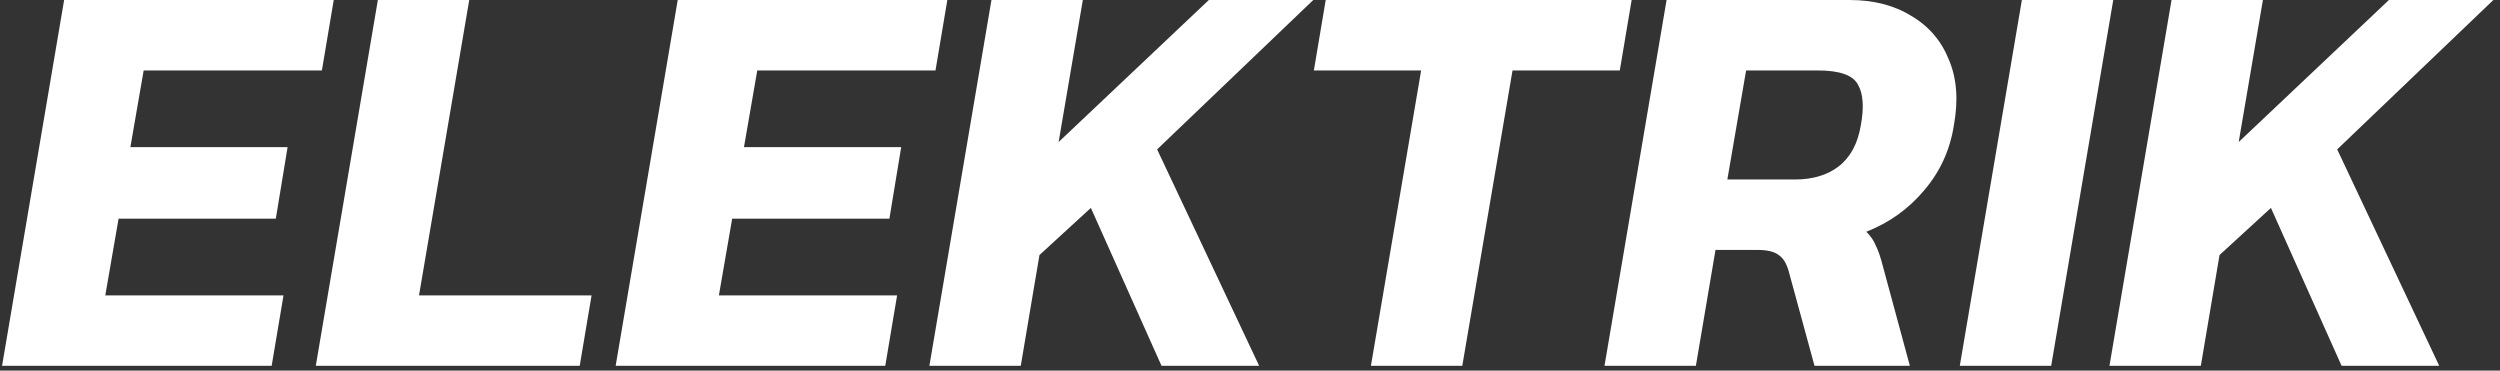
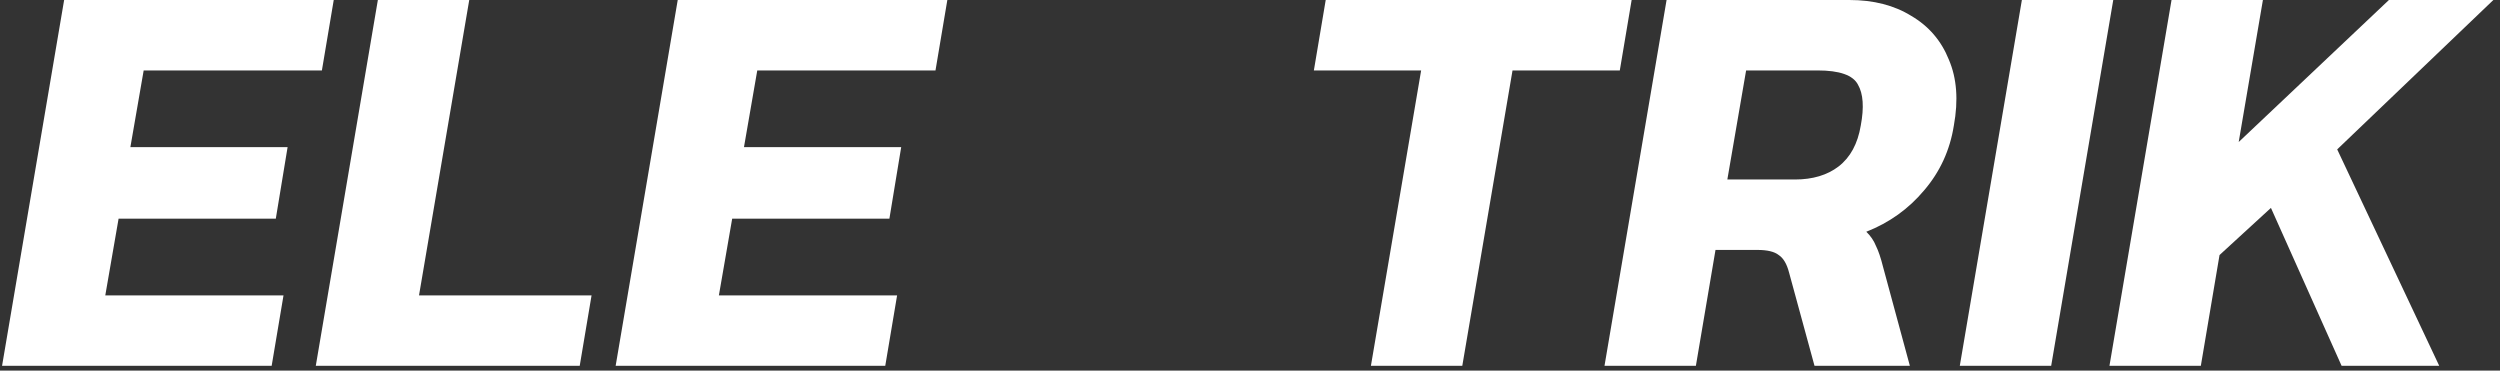
<svg xmlns="http://www.w3.org/2000/svg" width="371" height="55" viewBox="0 0 371 55" fill="none">
  <rect x="0" y="0" width="371" height="55" fill="#333333" stroke="none" />
  <path d="M0.306 54.286L9.518 0H49.527L47.769 10.453H21.321L19.348 21.832H42.68L40.929 32.453H17.597L15.625 43.833H42.073L40.315 54.286H0.306Z" fill="white" />
  <path d="M46.863 54.286L56.075 0H69.636L62.182 43.833H87.788L86.03 54.286H46.863Z" fill="white" />
  <path d="M91.363 54.286L100.575 0H140.585L138.827 10.453H112.378L110.406 21.832H133.738L131.986 32.453H108.655L106.682 43.833H133.13L131.372 54.286H91.363Z" fill="white" />
-   <path d="M137.92 54.286L147.132 0H160.693L157.1 21.074L179.392 0H194.891L171.717 22.169L186.858 54.286H172.37L161.884 30.852L154.255 37.848L151.481 54.286H137.92Z" fill="white" />
  <path d="M203.443 54.286L210.897 10.453H194.978L196.736 0H242.136L240.378 10.453H224.458L217.004 54.286H203.443Z" fill="white" />
  <path d="M238.108 54.286L247.32 0H274.442C278.036 0 281.101 0.787 283.637 2.36C286.226 3.878 288.084 6.041 289.211 8.851C290.392 11.605 290.639 14.864 289.952 18.629C289.373 22.282 287.905 25.485 285.548 28.239C283.247 30.992 280.384 33.044 276.958 34.392C277.601 35.01 278.08 35.713 278.393 36.499C278.76 37.23 279.112 38.27 279.448 39.618L283.424 54.286H269.273L265.501 40.461C265.167 39.169 264.654 38.298 263.961 37.848C263.323 37.343 262.273 37.09 260.813 37.09H254.58L251.669 54.286H238.108ZM256.338 26.637H266.362C269.001 26.637 271.164 25.991 272.852 24.698C274.593 23.35 275.688 21.326 276.138 18.629C276.645 15.932 276.505 13.909 275.719 12.56C274.987 11.155 272.993 10.453 269.736 10.453H259.123L256.338 26.637Z" fill="white" />
  <path d="M290.834 54.286L300.046 0H313.607L304.395 54.286H290.834Z" fill="white" />
  <path d="M313.043 54.286L322.255 0H335.816L332.223 21.074L354.515 0H370.014L346.84 22.169L361.981 54.286H347.493L337.007 30.852L329.378 37.848L326.604 54.286H313.043Z" fill="white" />
</svg>